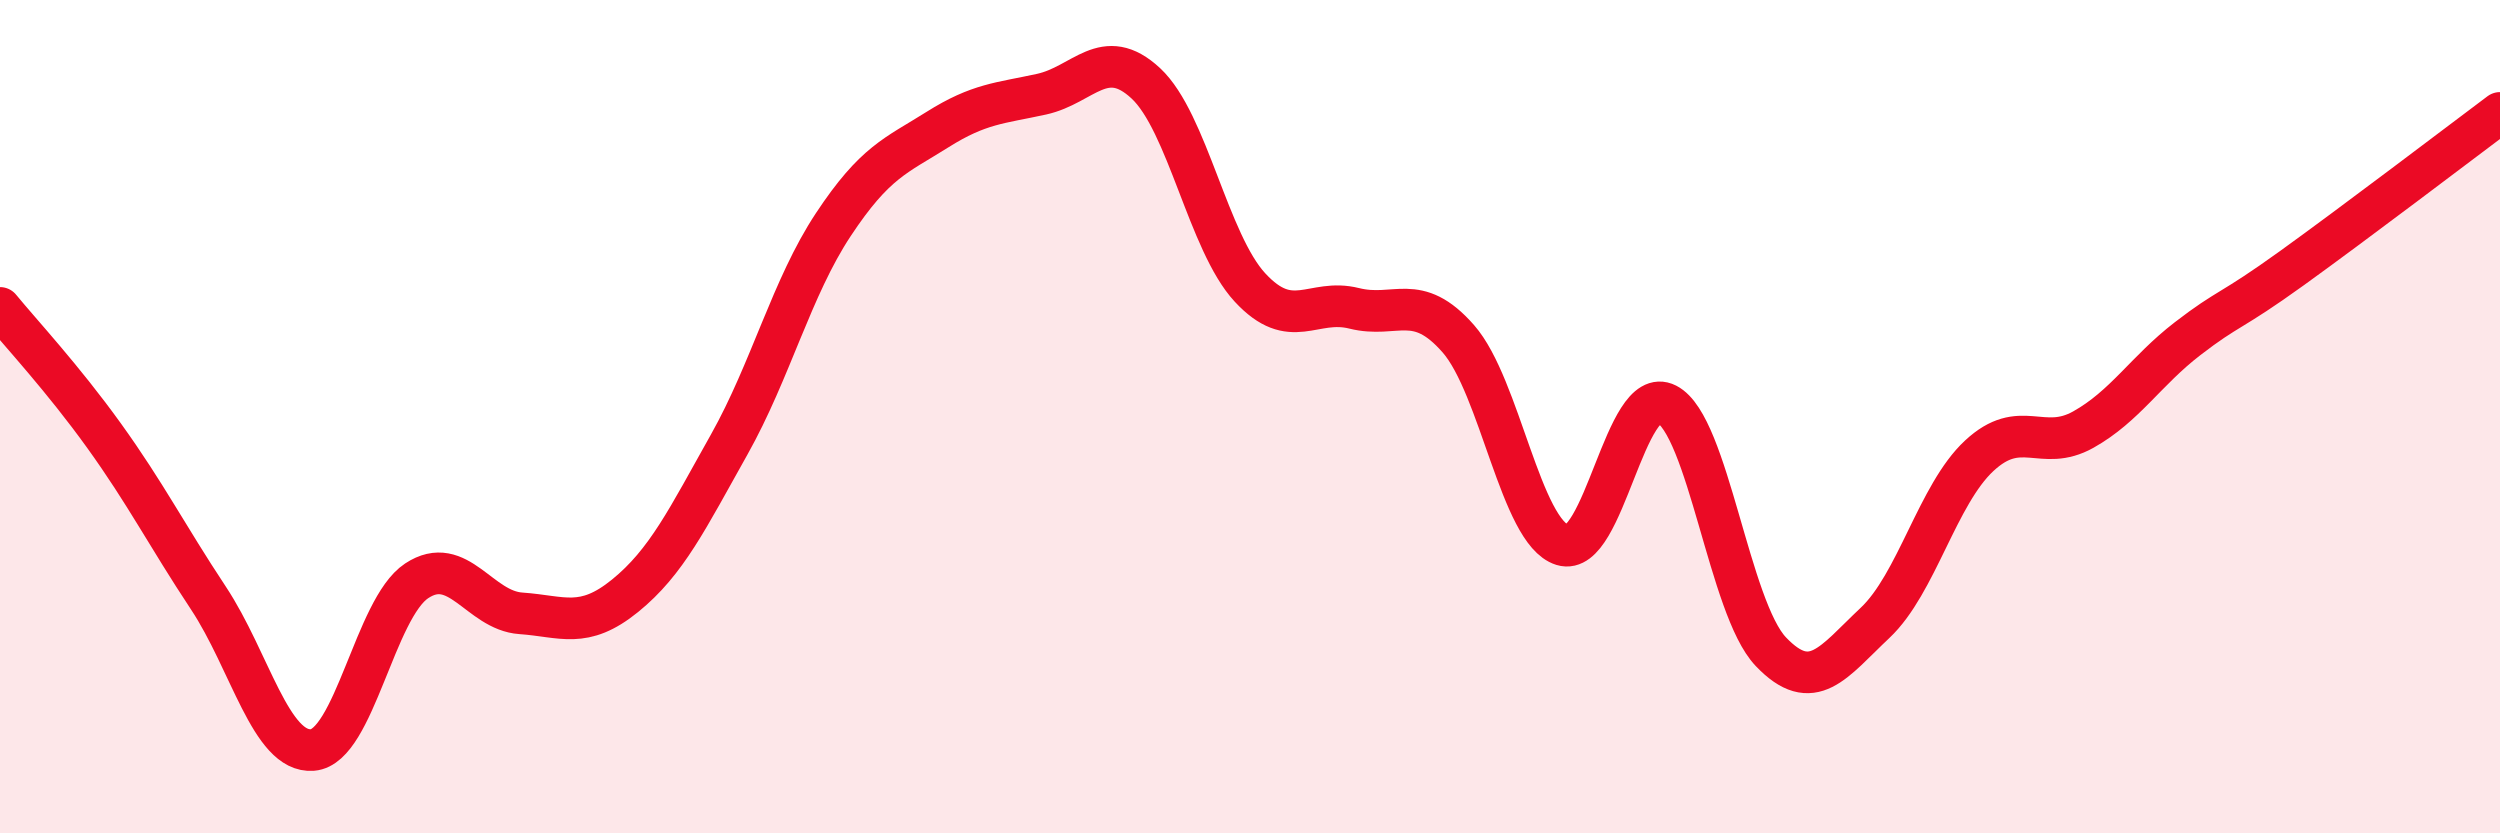
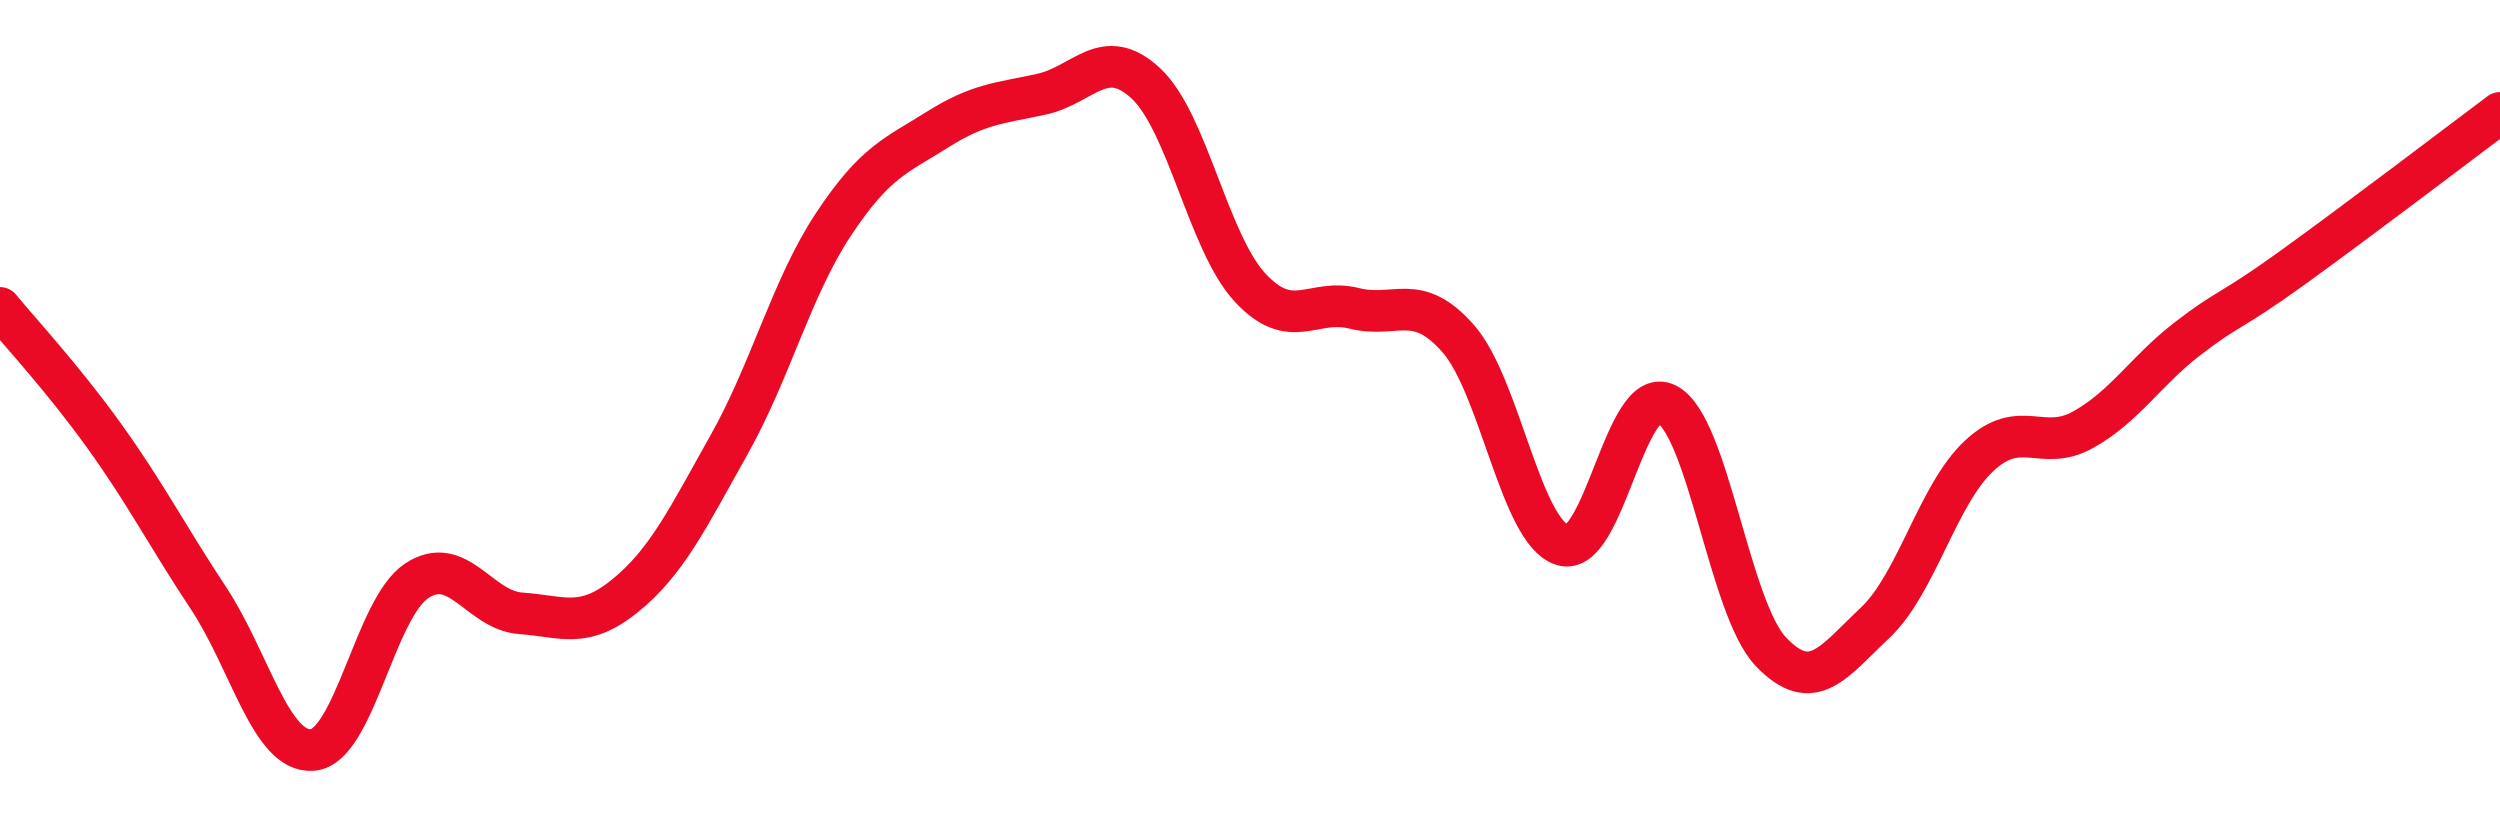
<svg xmlns="http://www.w3.org/2000/svg" width="60" height="20" viewBox="0 0 60 20">
-   <path d="M 0,7.39 C 0.5,8 1.5,9.07 2.5,10.46 C 3.5,11.85 4,12.84 5,14.35 C 6,15.86 6.5,18.08 7.5,18 C 8.5,17.92 9,14.6 10,13.94 C 11,13.28 11.5,14.65 12.5,14.72 C 13.5,14.79 14,15.11 15,14.3 C 16,13.49 16.5,12.45 17.5,10.67 C 18.5,8.89 19,6.9 20,5.39 C 21,3.88 21.5,3.74 22.5,3.11 C 23.5,2.48 24,2.48 25,2.26 C 26,2.04 26.5,1.07 27.5,2 C 28.5,2.93 29,5.82 30,6.9 C 31,7.98 31.5,7.15 32.5,7.4 C 33.5,7.65 34,6.99 35,8.13 C 36,9.27 36.5,12.77 37.5,13.08 C 38.5,13.39 39,9.19 40,9.7 C 41,10.21 41.5,14.59 42.5,15.64 C 43.5,16.69 44,15.89 45,14.95 C 46,14.01 46.5,11.87 47.5,10.94 C 48.5,10.01 49,10.87 50,10.31 C 51,9.75 51.5,8.9 52.5,8.13 C 53.5,7.36 53.5,7.52 55,6.44 C 56.5,5.36 59,3.46 60,2.71L60 20L0 20Z" fill="#EB0A25" opacity="0.1" stroke-linecap="round" stroke-linejoin="round" />
  <path d="M 0,7.39 C 0.5,8 1.5,9.07 2.5,10.46 C 3.5,11.85 4,12.84 5,14.35 C 6,15.86 6.5,18.08 7.5,18 C 8.5,17.92 9,14.6 10,13.94 C 11,13.28 11.5,14.65 12.5,14.72 C 13.5,14.79 14,15.11 15,14.3 C 16,13.49 16.5,12.45 17.5,10.67 C 18.5,8.89 19,6.9 20,5.39 C 21,3.88 21.5,3.74 22.5,3.11 C 23.5,2.48 24,2.48 25,2.26 C 26,2.04 26.5,1.07 27.5,2 C 28.5,2.93 29,5.82 30,6.9 C 31,7.98 31.5,7.15 32.5,7.4 C 33.5,7.65 34,6.99 35,8.13 C 36,9.27 36.5,12.77 37.5,13.08 C 38.5,13.39 39,9.19 40,9.7 C 41,10.21 41.5,14.59 42.5,15.64 C 43.5,16.69 44,15.89 45,14.95 C 46,14.01 46.5,11.87 47.5,10.94 C 48.5,10.01 49,10.87 50,10.31 C 51,9.75 51.5,8.9 52.5,8.13 C 53.5,7.36 53.5,7.52 55,6.44 C 56.5,5.36 59,3.46 60,2.71" stroke="#EB0A25" stroke-width="1" fill="none" stroke-linecap="round" stroke-linejoin="round" />
</svg>